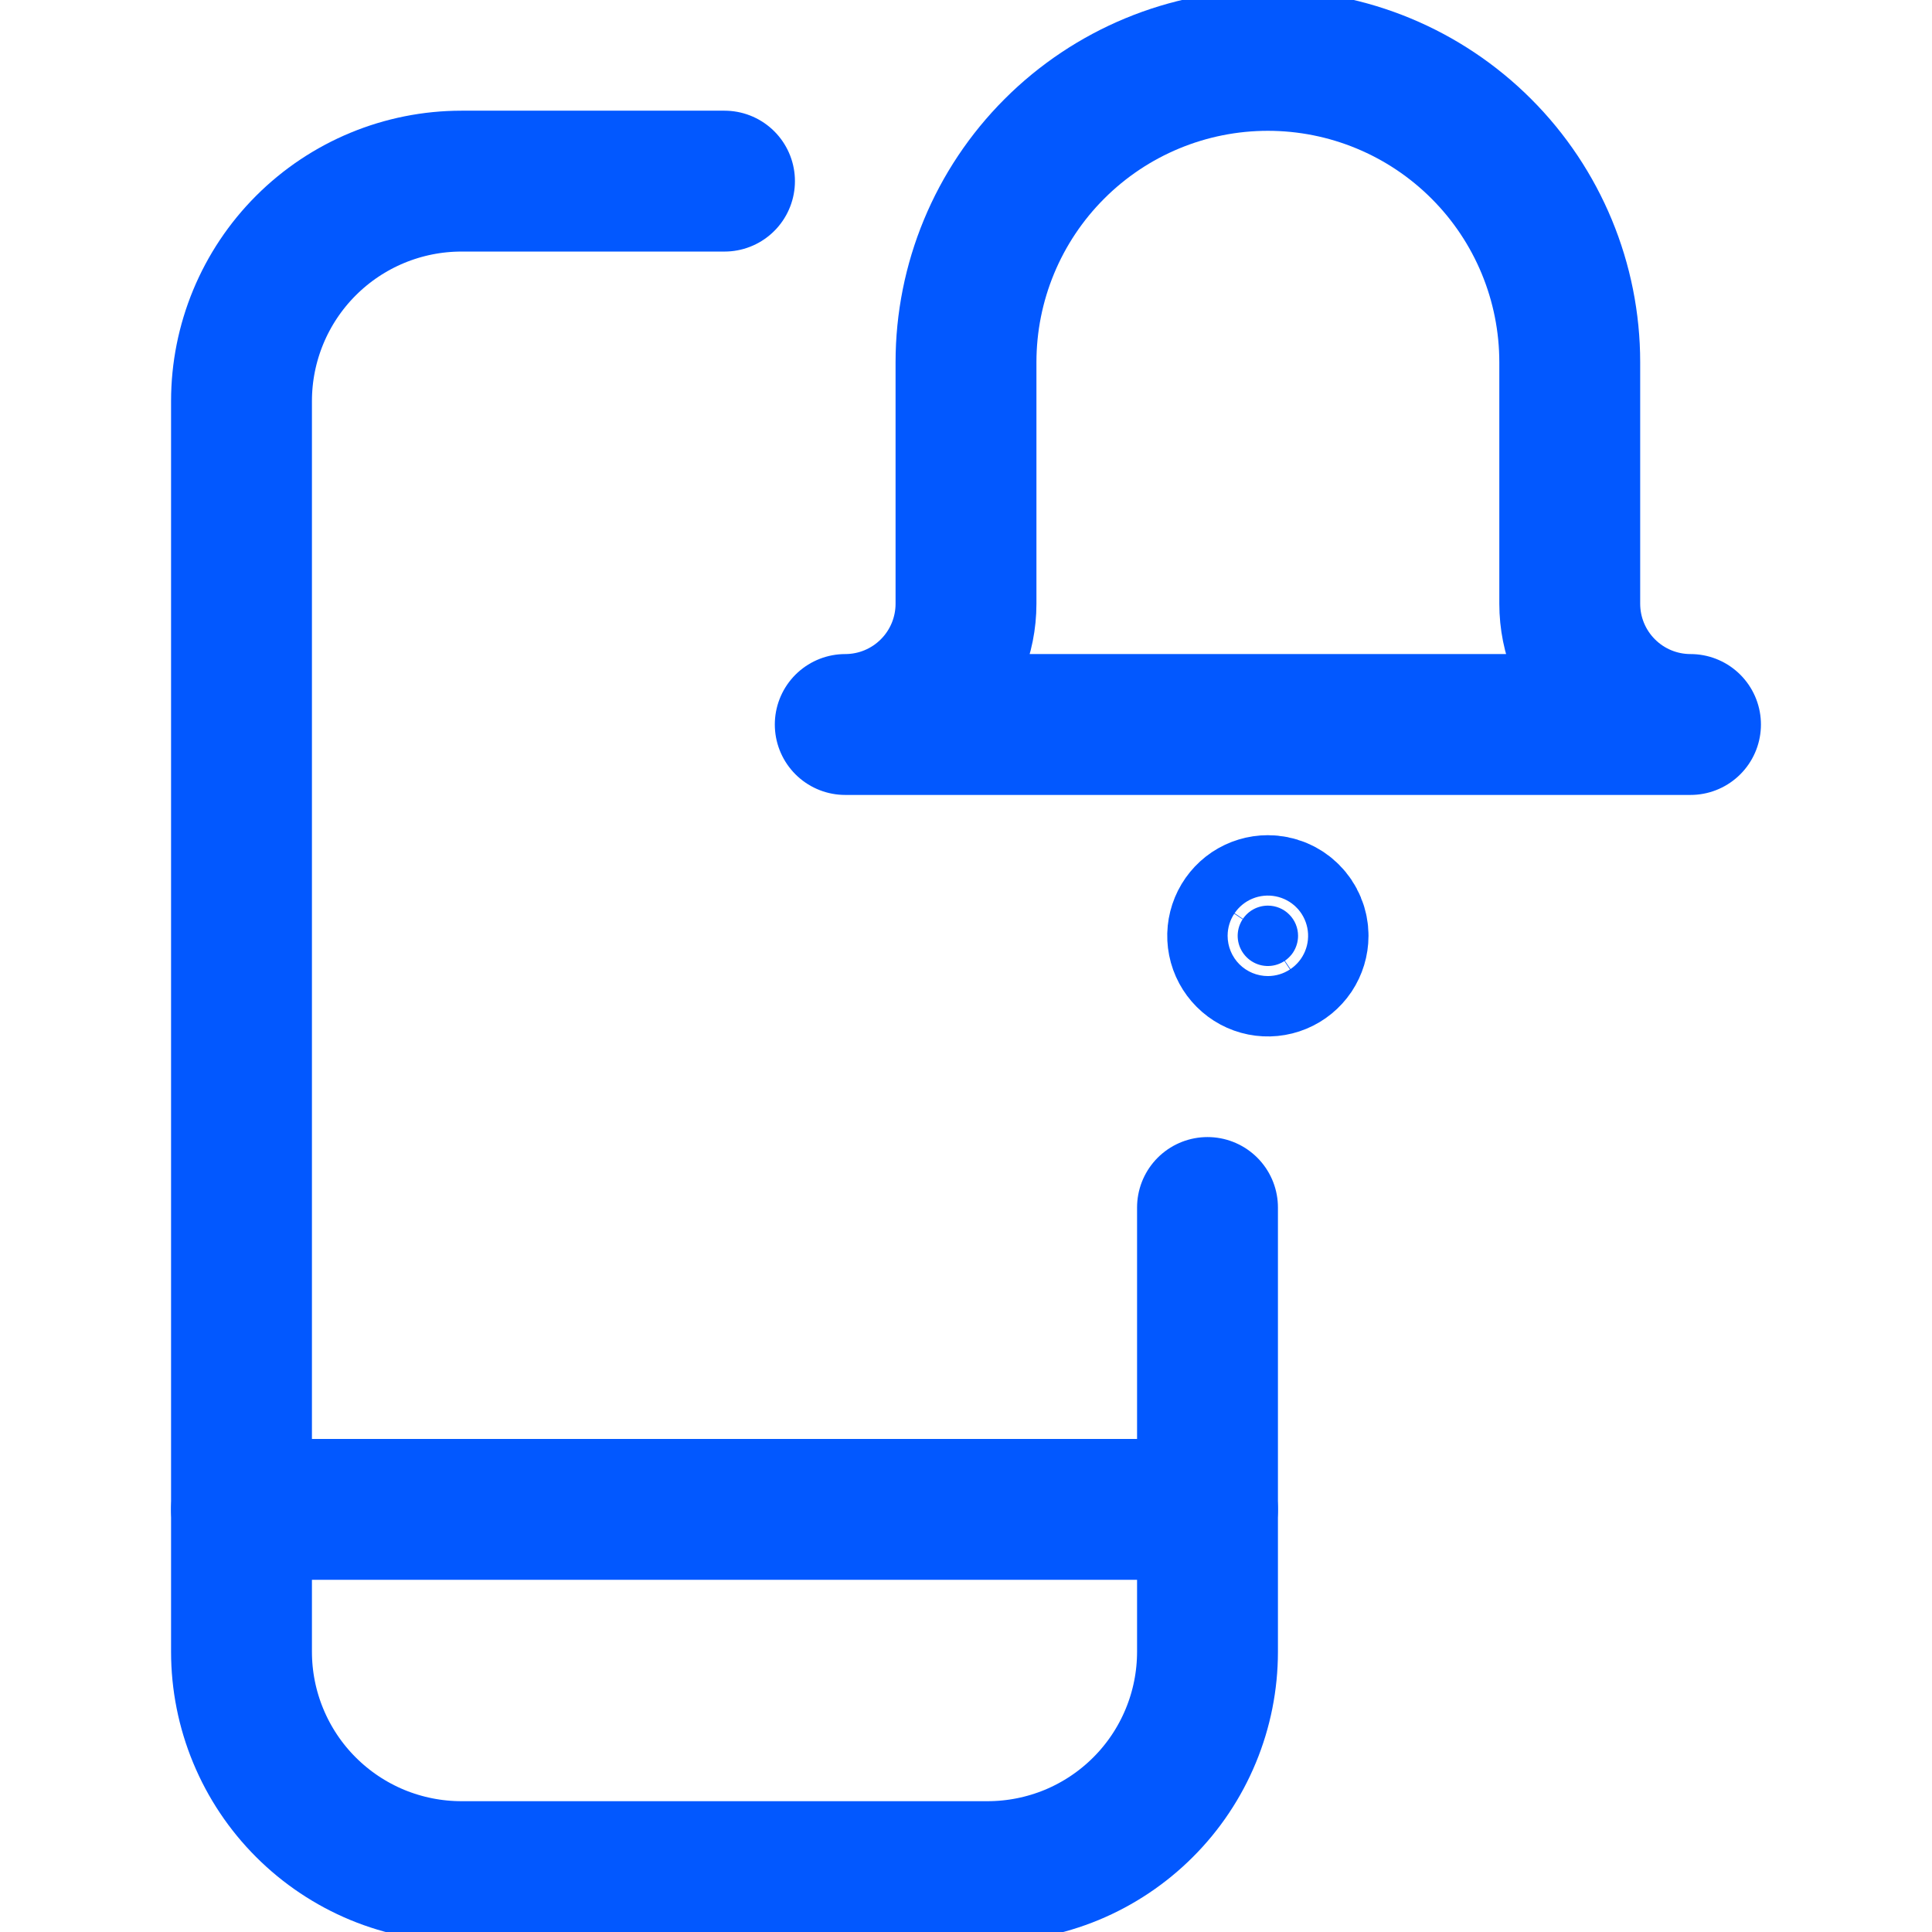
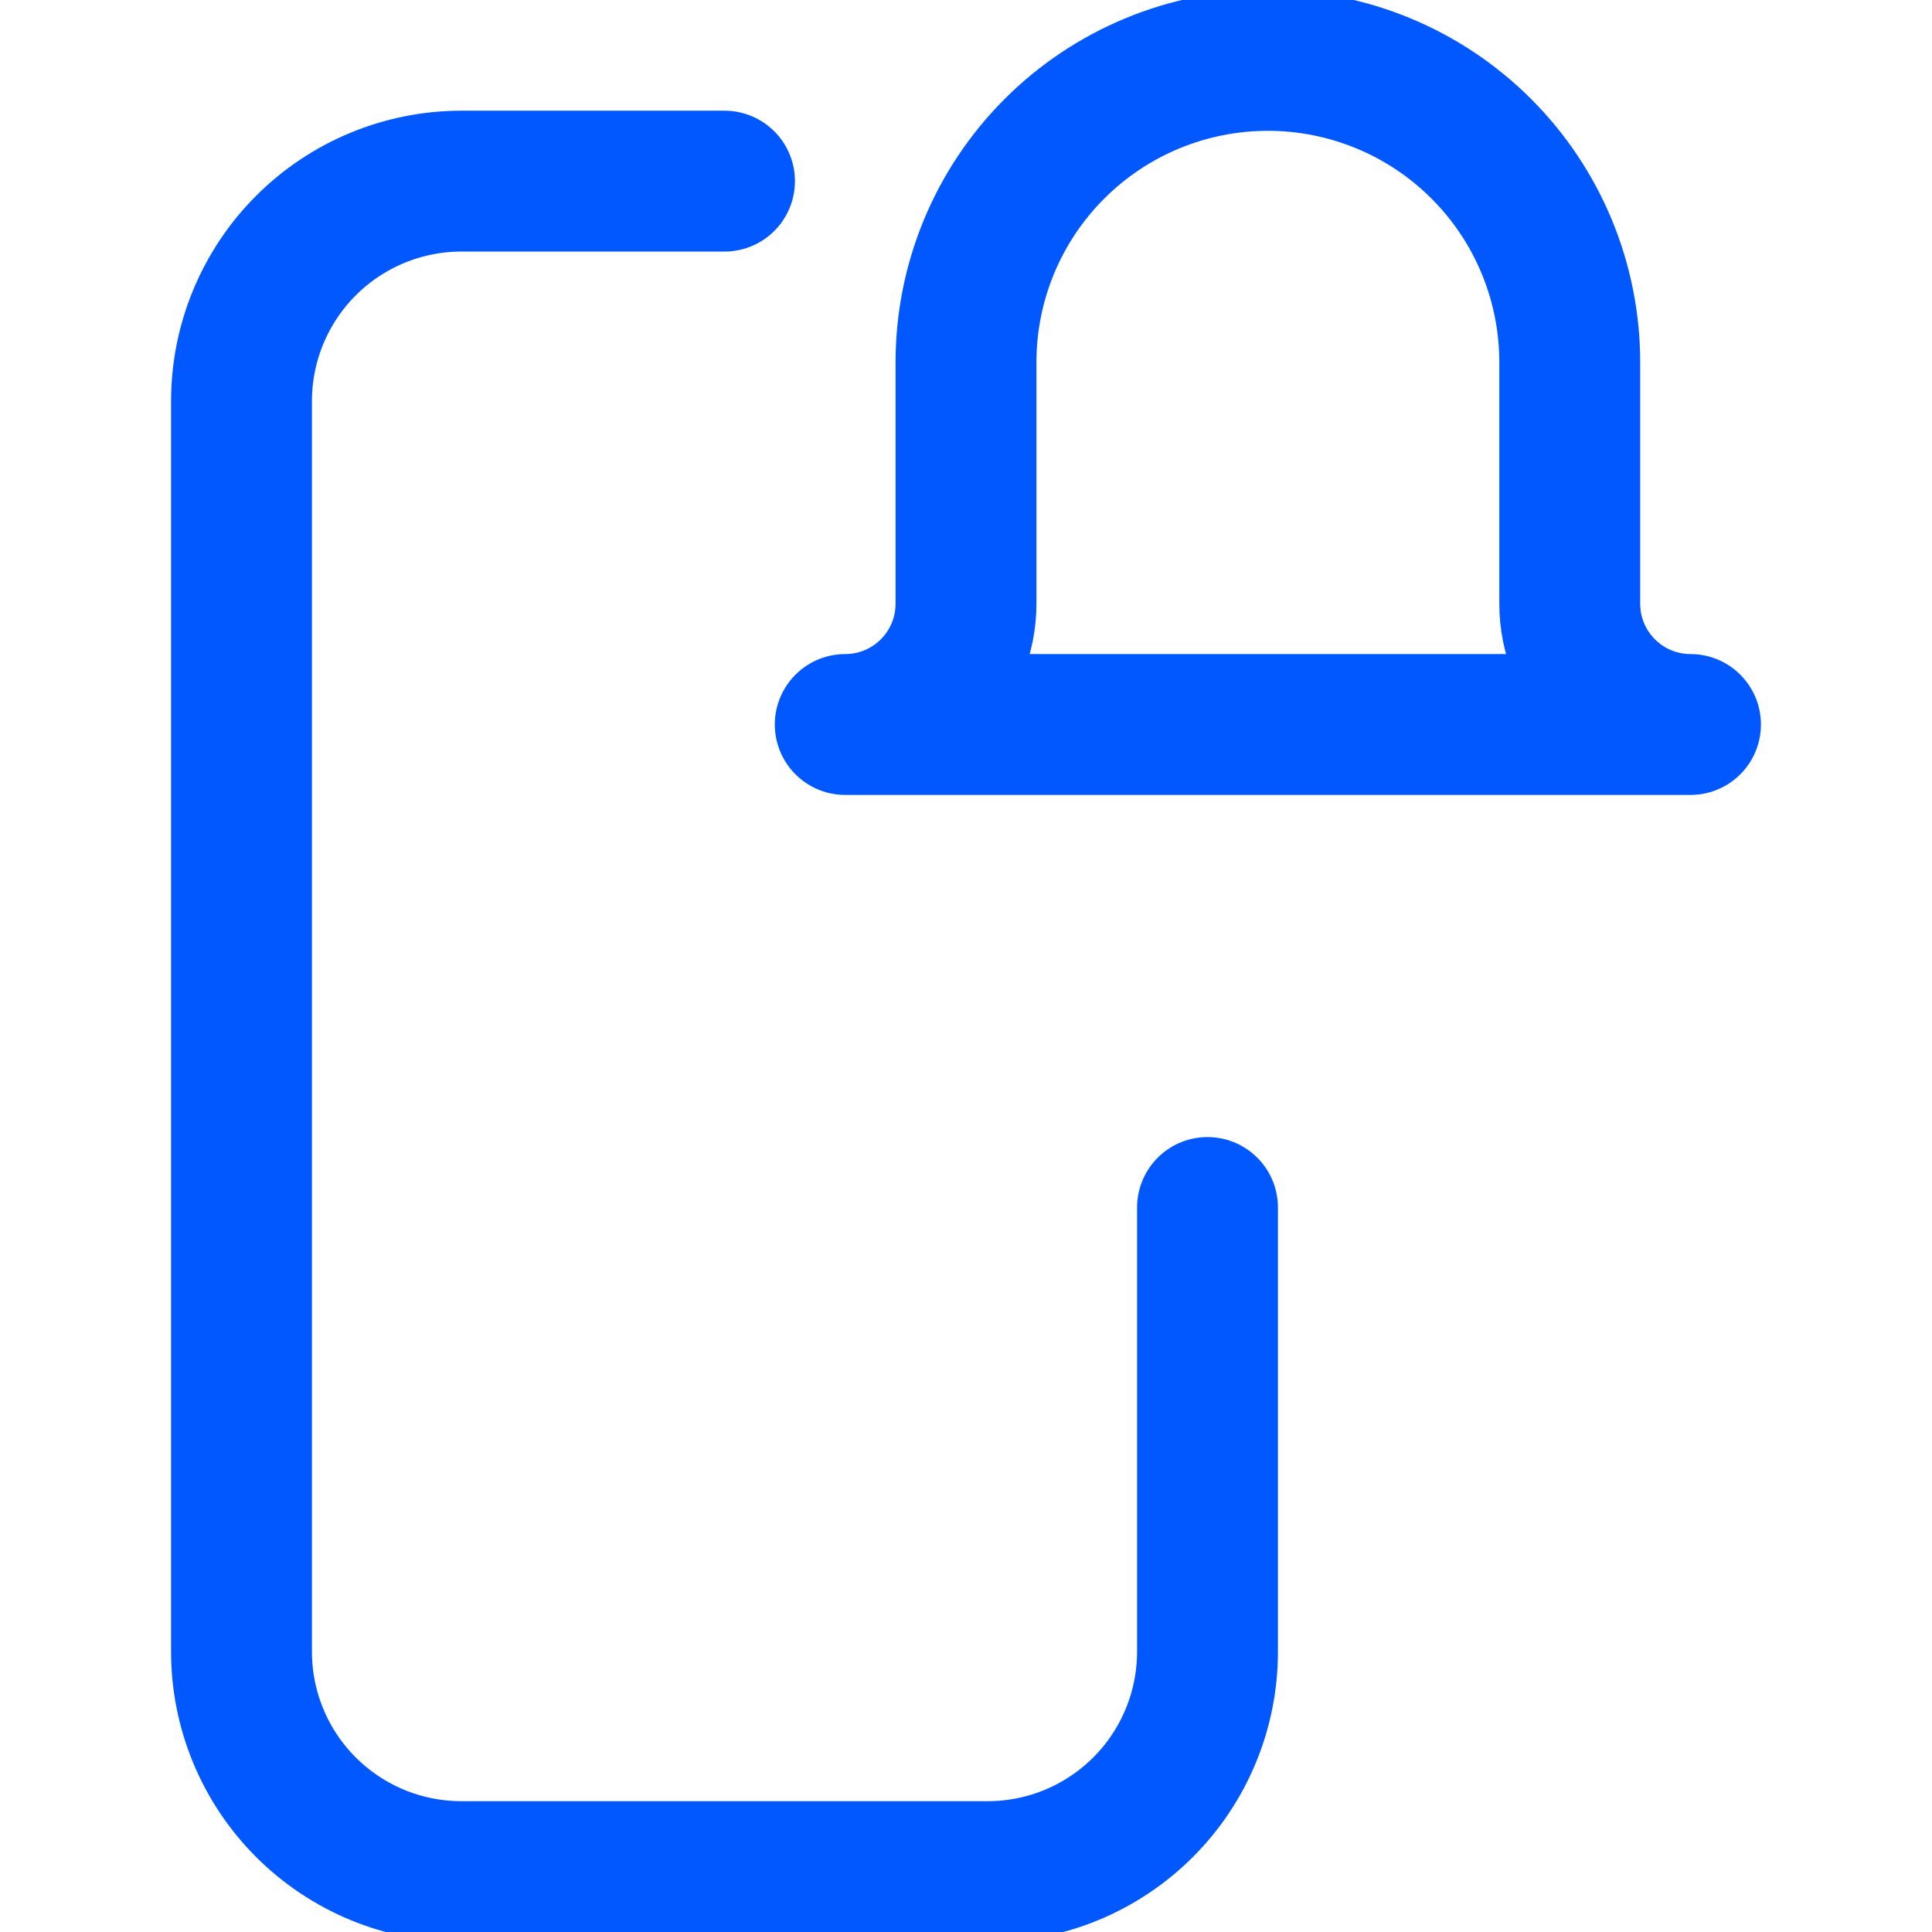
<svg xmlns="http://www.w3.org/2000/svg" width="48" height="48" viewBox="0 0 48 48" fill="none">
  <g clip-path="url(#clip0_806:30)">
    <path d="M30 30V41.036C30 41.754 29.859 42.464 29.584 43.127C29.309 43.791 28.907 44.393 28.399 44.9C27.891 45.408 27.289 45.81 26.626 46.085C25.962 46.359 25.252 46.5 24.534 46.5H11.466C10.748 46.5 10.038 46.359 9.374 46.085C8.711 45.81 8.109 45.408 7.601 44.9C7.093 44.393 6.691 43.791 6.416 43.127C6.141 42.464 6 41.754 6 41.036V9.966C6 8.516 6.576 7.126 7.601 6.101C8.626 5.076 10.016 4.5 11.466 4.5H18" stroke="#0258FF" stroke-width="3.5" stroke-linecap="round" stroke-linejoin="round" />
-     <path d="M6 37.5H30" stroke="#0258FF" stroke-width="3.5" stroke-linecap="round" stroke-linejoin="round" />
    <path d="M31.5 1.5C33.489 1.5 35.397 2.29 36.803 3.697C38.21 5.103 39 7.011 39 9V15C39 15.796 39.316 16.559 39.879 17.121C40.441 17.684 41.204 18 42 18H21C21.796 18 22.559 17.684 23.121 17.121C23.684 16.559 24 15.796 24 15V9C24 7.011 24.79 5.103 26.197 3.697C27.603 2.29 29.511 1.5 31.5 1.5V1.5Z" stroke="#0258FF" stroke-width="3.5" stroke-linecap="round" stroke-linejoin="round" />
-     <path d="M31.5 22.5C31.352 22.5 31.207 22.544 31.083 22.626C30.96 22.709 30.864 22.826 30.807 22.963C30.75 23.1 30.735 23.251 30.764 23.396C30.793 23.542 30.865 23.675 30.97 23.78C31.075 23.885 31.208 23.957 31.354 23.986C31.499 24.015 31.65 24 31.787 23.943C31.924 23.886 32.041 23.79 32.124 23.667C32.206 23.543 32.25 23.398 32.25 23.25C32.25 23.051 32.171 22.86 32.03 22.72C31.89 22.579 31.699 22.5 31.5 22.5Z" fill="#0258FF" stroke="#0258FF" stroke-width="3.5" stroke-linecap="round" stroke-linejoin="round" />
  </g>
  <defs>
    <clipPath id="clip0_806:30">
      <rect width="48" height="48" fill="white" />
    </clipPath>
  </defs>
</svg>